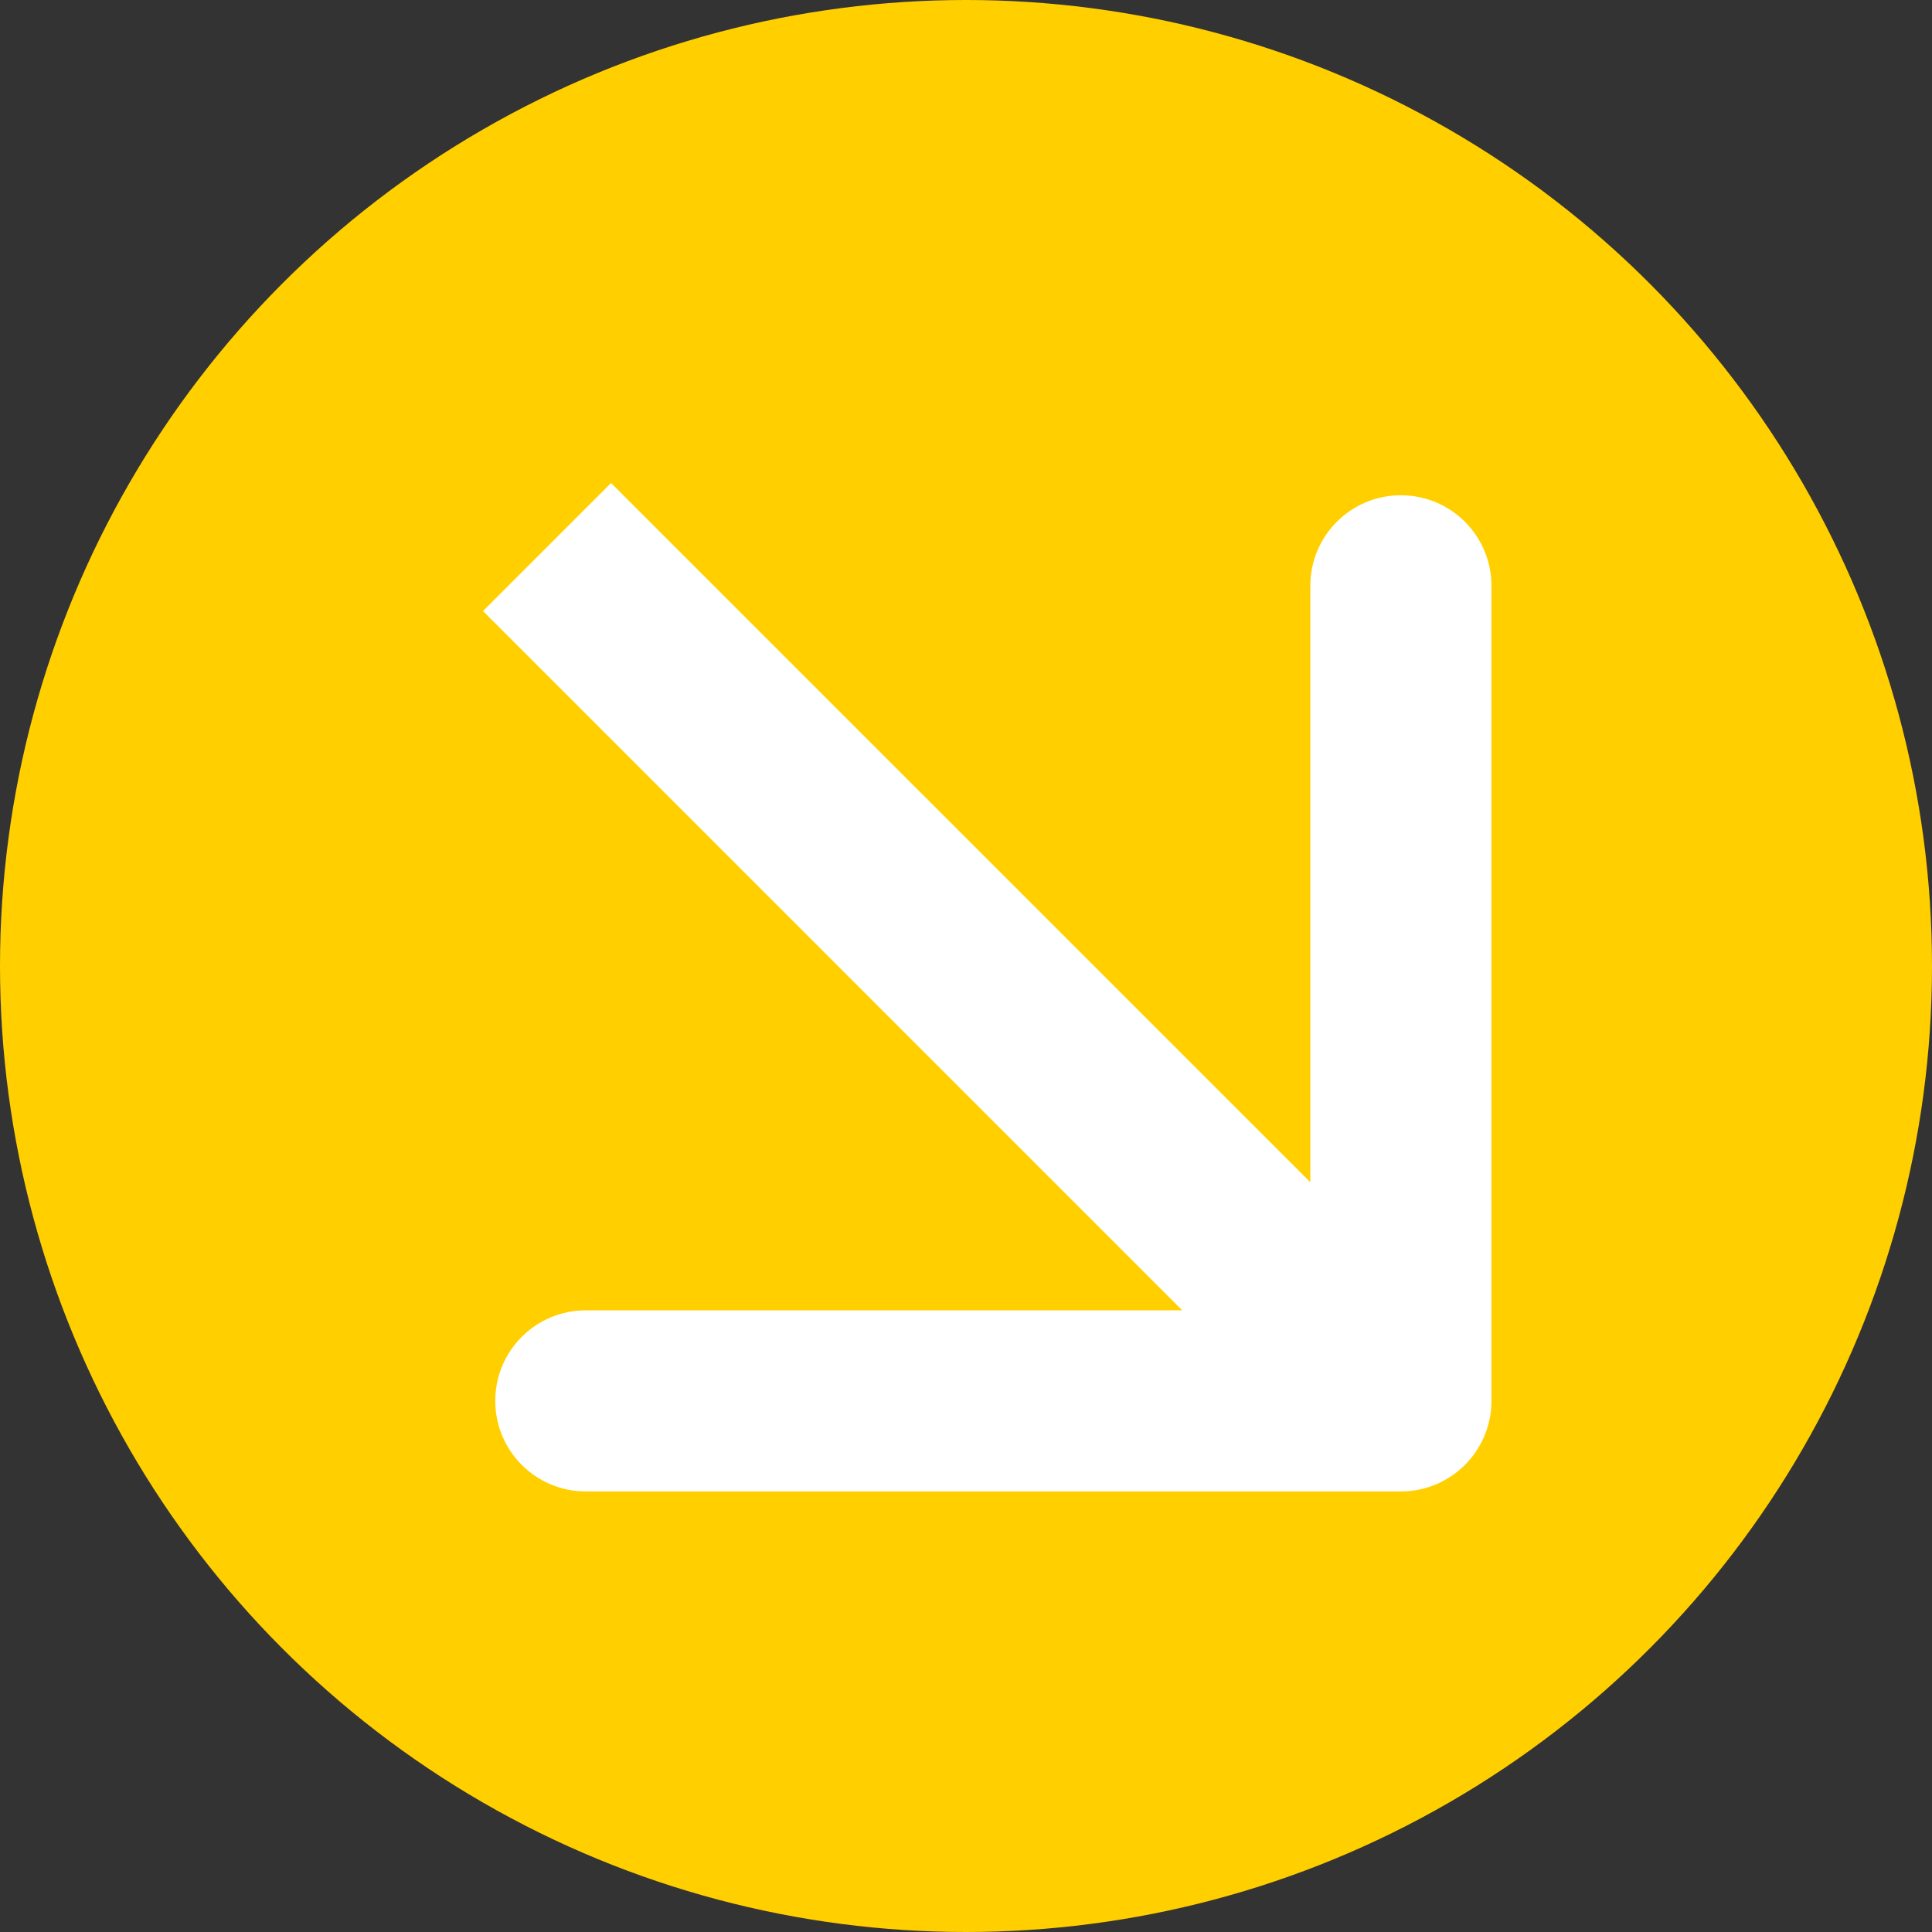
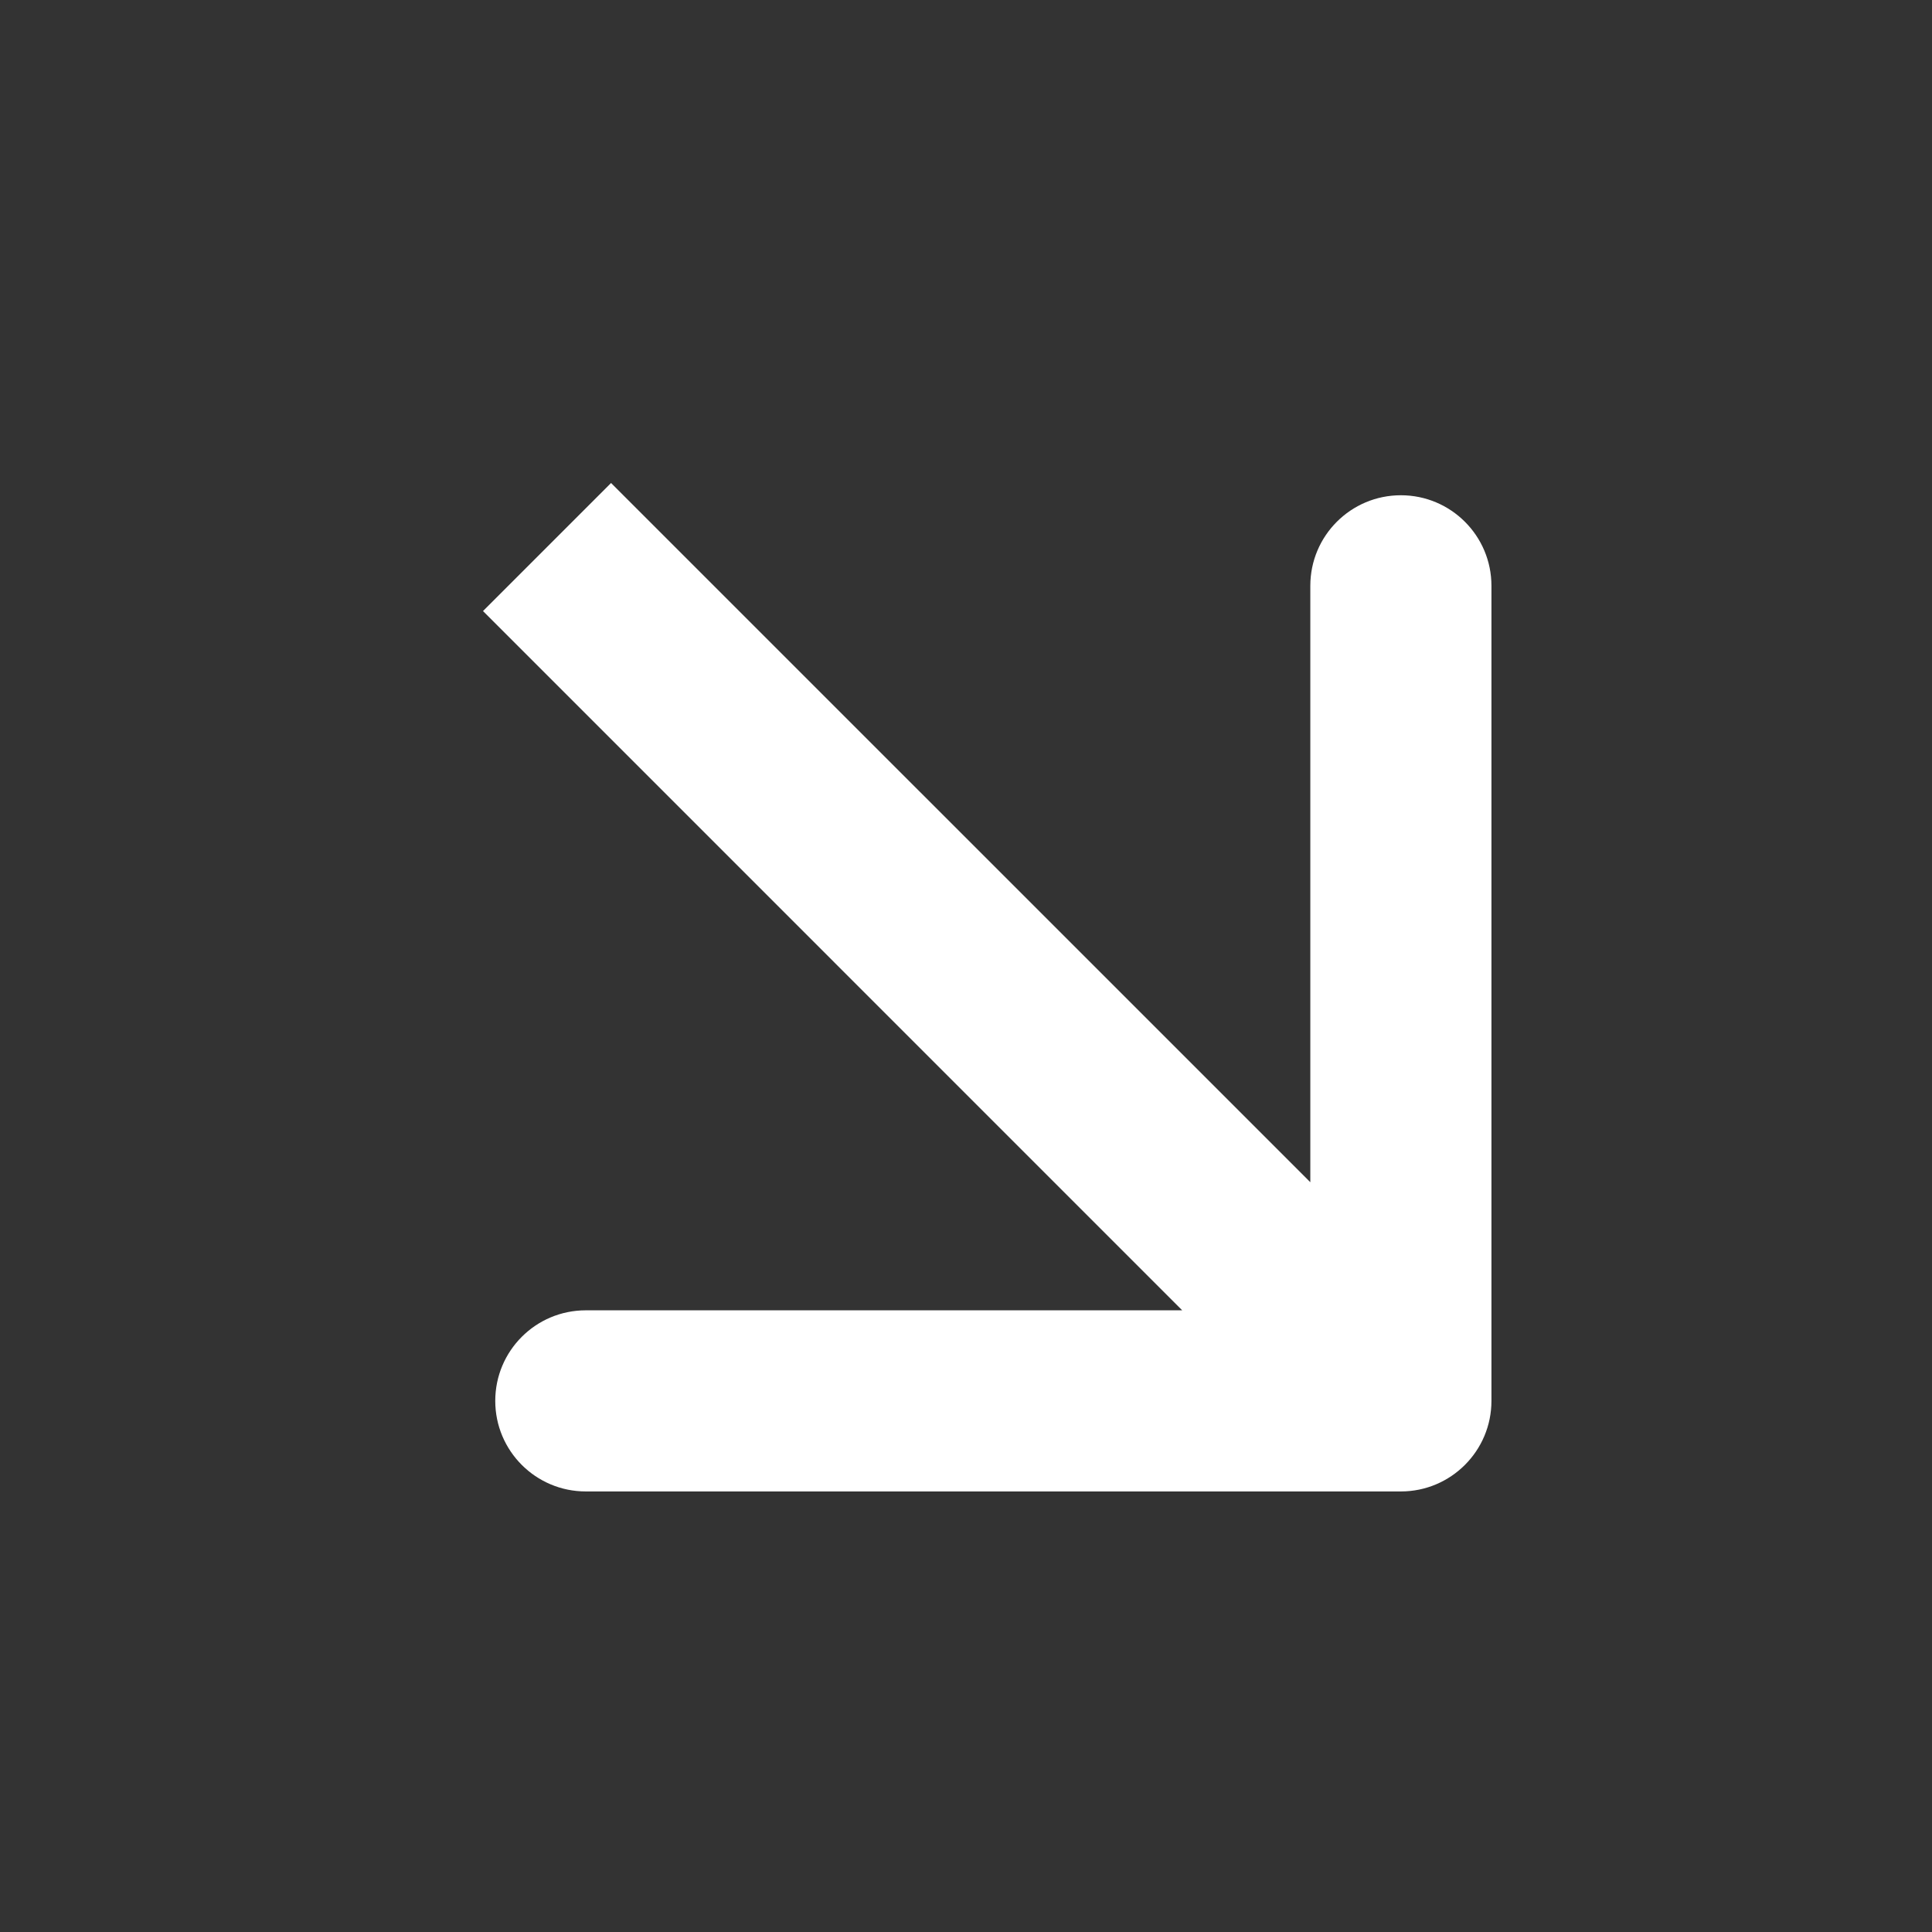
<svg xmlns="http://www.w3.org/2000/svg" width="32" height="32" viewBox="0 0 32 32" fill="none">
  <rect x="0" y="0" width="32" height="32" fill="#333333" stroke="none" />
-   <circle cx="16" cy="16" r="16" fill="#FFCF00" />
  <path d="M23.203 24.703C24.031 24.703 24.703 24.031 24.703 23.203V9.703C24.703 8.874 24.031 8.203 23.203 8.203C22.374 8.203 21.703 8.874 21.703 9.703V21.703H9.703C8.874 21.703 8.203 22.374 8.203 23.203C8.203 24.031 8.874 24.703 9.703 24.703H23.203ZM8 10.121L22.142 24.264L24.264 22.142L10.121 8L8 10.121Z" fill="white" />
</svg>